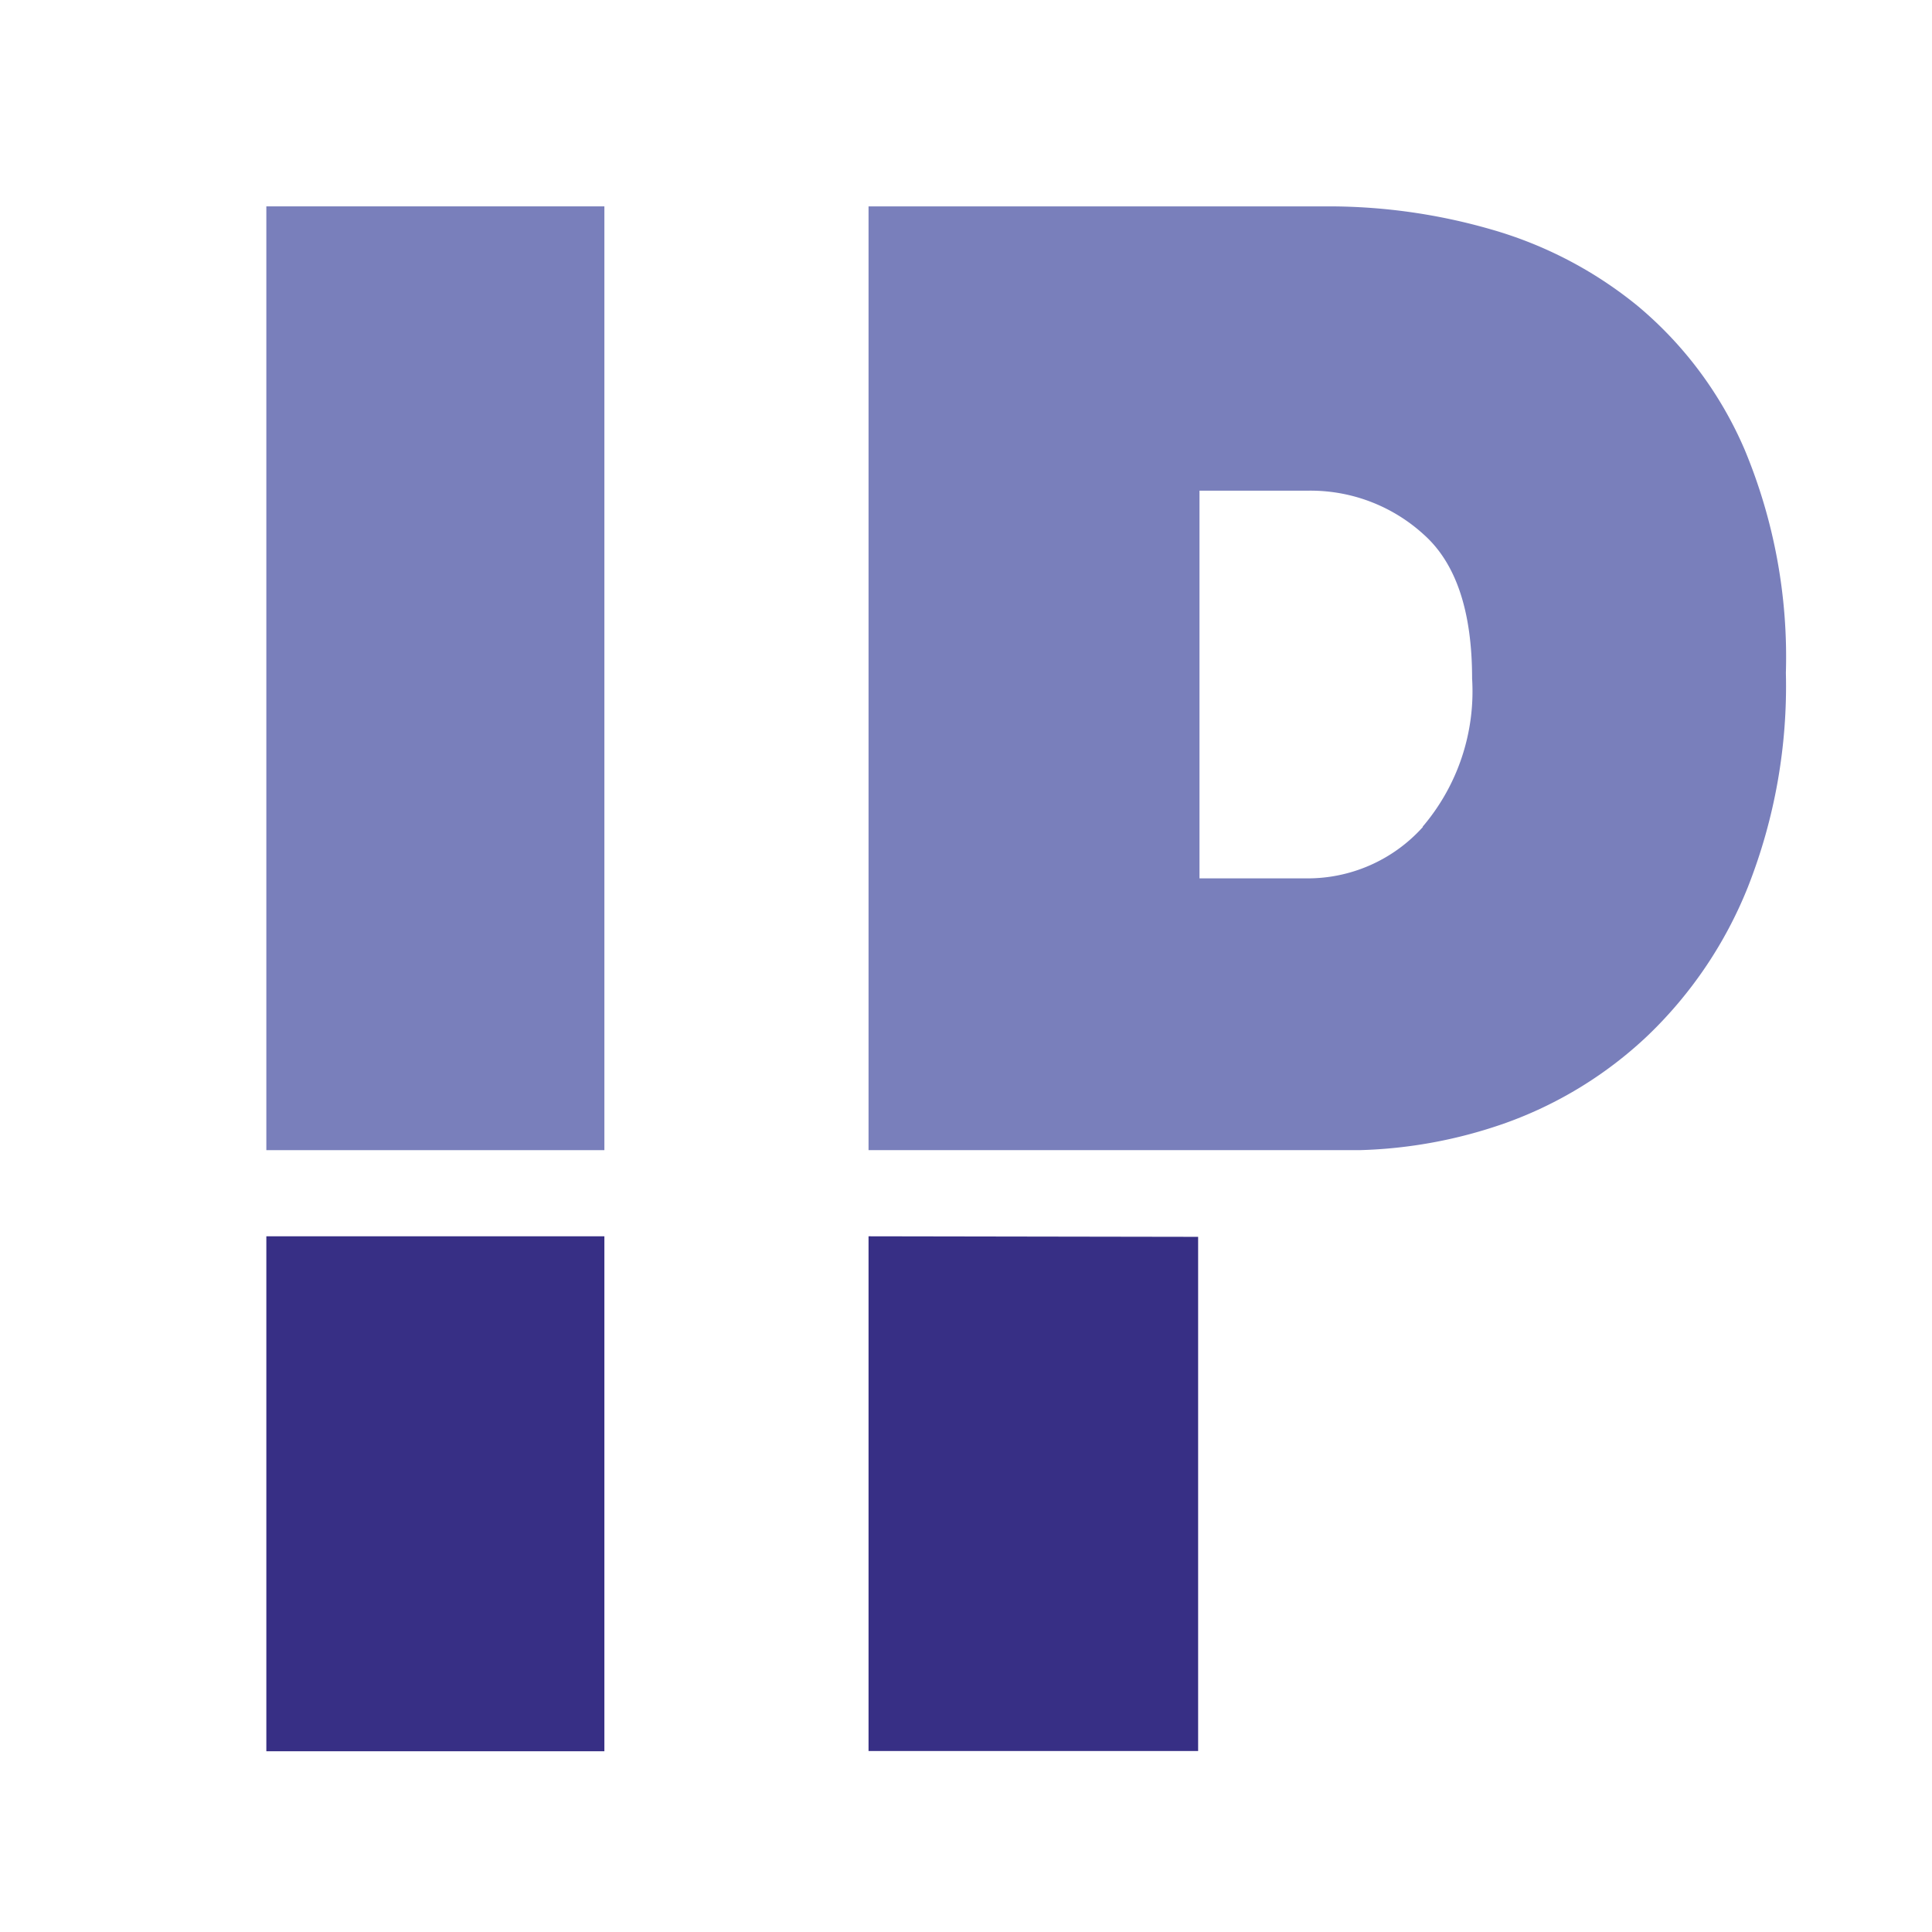
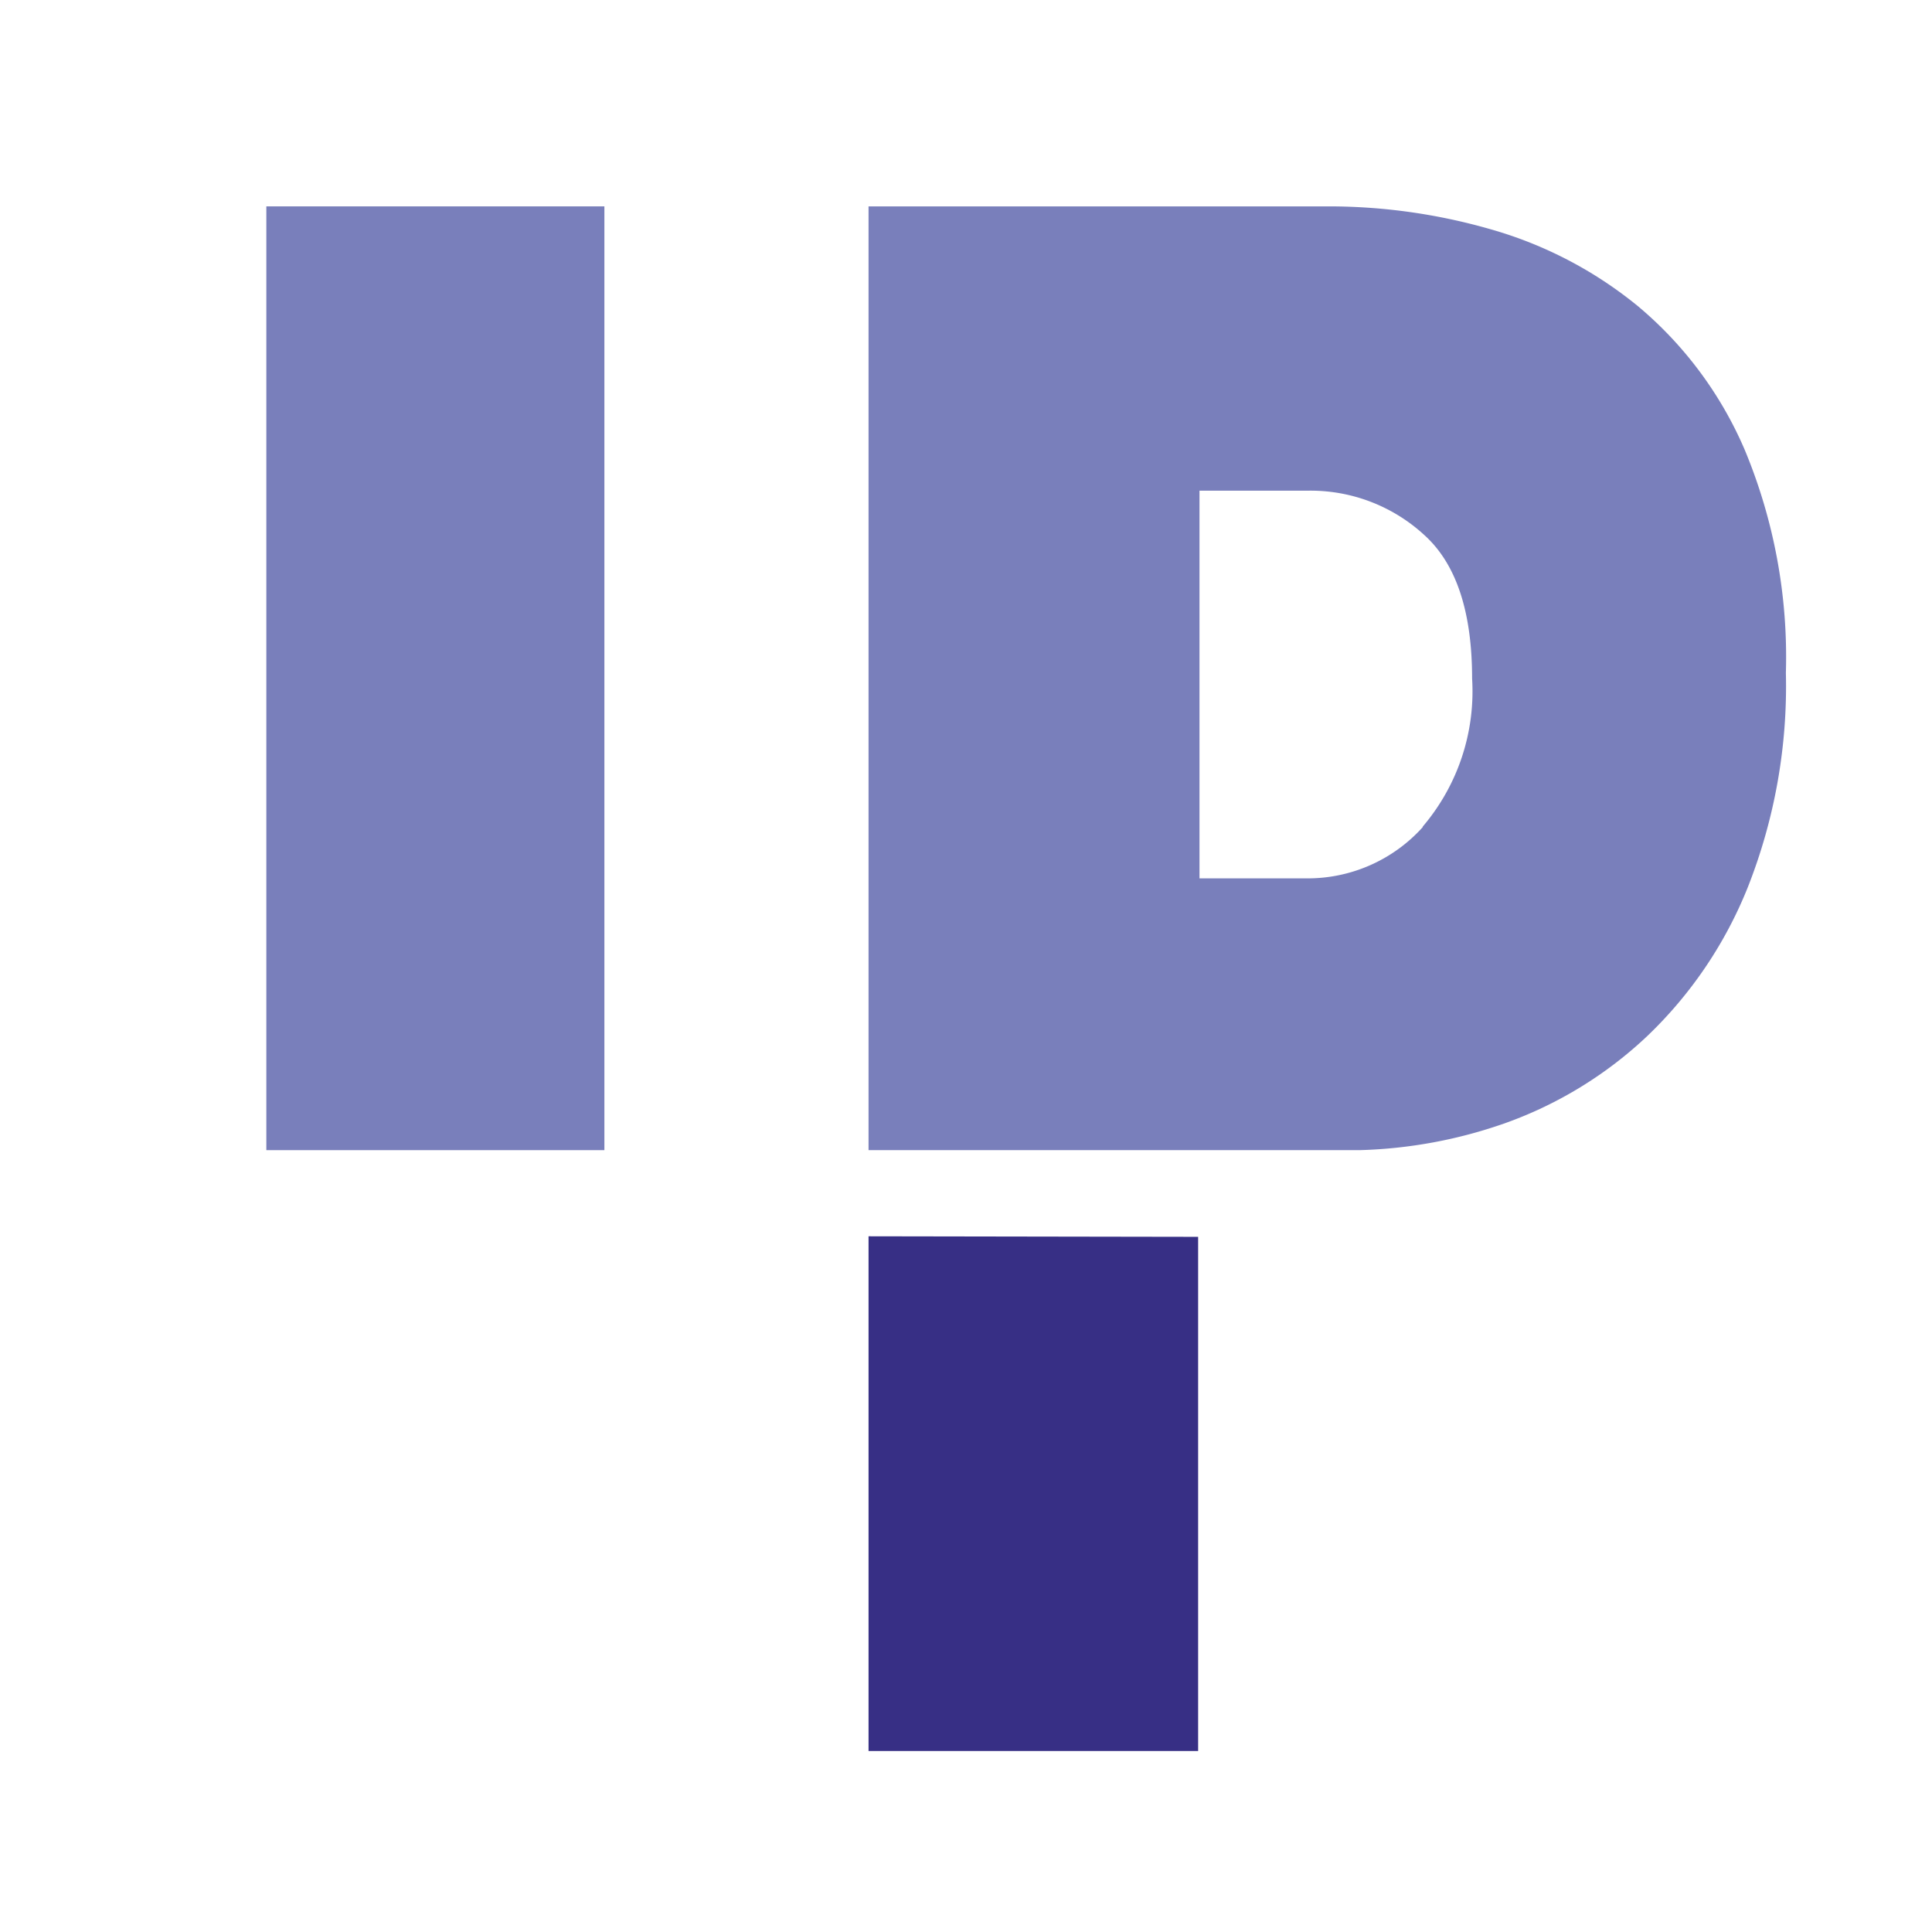
<svg xmlns="http://www.w3.org/2000/svg" id="Ebene_1" data-name="Ebene 1" viewBox="0 0 70.87 70.87">
  <defs>
    <style>.cls-1{fill:none;}.cls-2{fill:#797fbb;}.cls-3{fill:#372f85;}</style>
  </defs>
  <title>Icons_WKM_Umweltsimulation</title>
  <path class="cls-1" d="M47.88,18H44V32.2h3.93a5.68,5.68,0,0,0,4.31-1.88A7.65,7.65,0,0,0,54,24.89q0-3.69-1.77-5.31A6.16,6.16,0,0,0,47.88,18Z" />
  <rect class="cls-2" x="9.77" y="7.57" width="12.4" height="34.62" />
  <path class="cls-2" d="M60.43,38a15.52,15.52,0,0,0,3.69-5.47,20.1,20.1,0,0,0,1.39-7.85A19.76,19.76,0,0,0,64,16.5a14.13,14.13,0,0,0-3.93-5.28,15,15,0,0,0-5.39-2.81,21.49,21.49,0,0,0-5.89-.84H31.86V42.19h18a17.42,17.42,0,0,0,5.38-1A14.85,14.85,0,0,0,60.43,38Zm-8.24-7.66a5.68,5.68,0,0,1-4.31,1.88H44V18h3.93a6.16,6.16,0,0,1,4.31,1.62Q54,21.2,54,24.89A7.65,7.65,0,0,1,52.19,30.32Z" />
-   <rect class="cls-3" x="9.77" y="45.35" width="12.4" height="18.89" />
  <polygon class="cls-3" points="31.86 64.23 43.95 64.23 43.95 45.37 31.86 45.35 31.86 64.23" />
</svg>